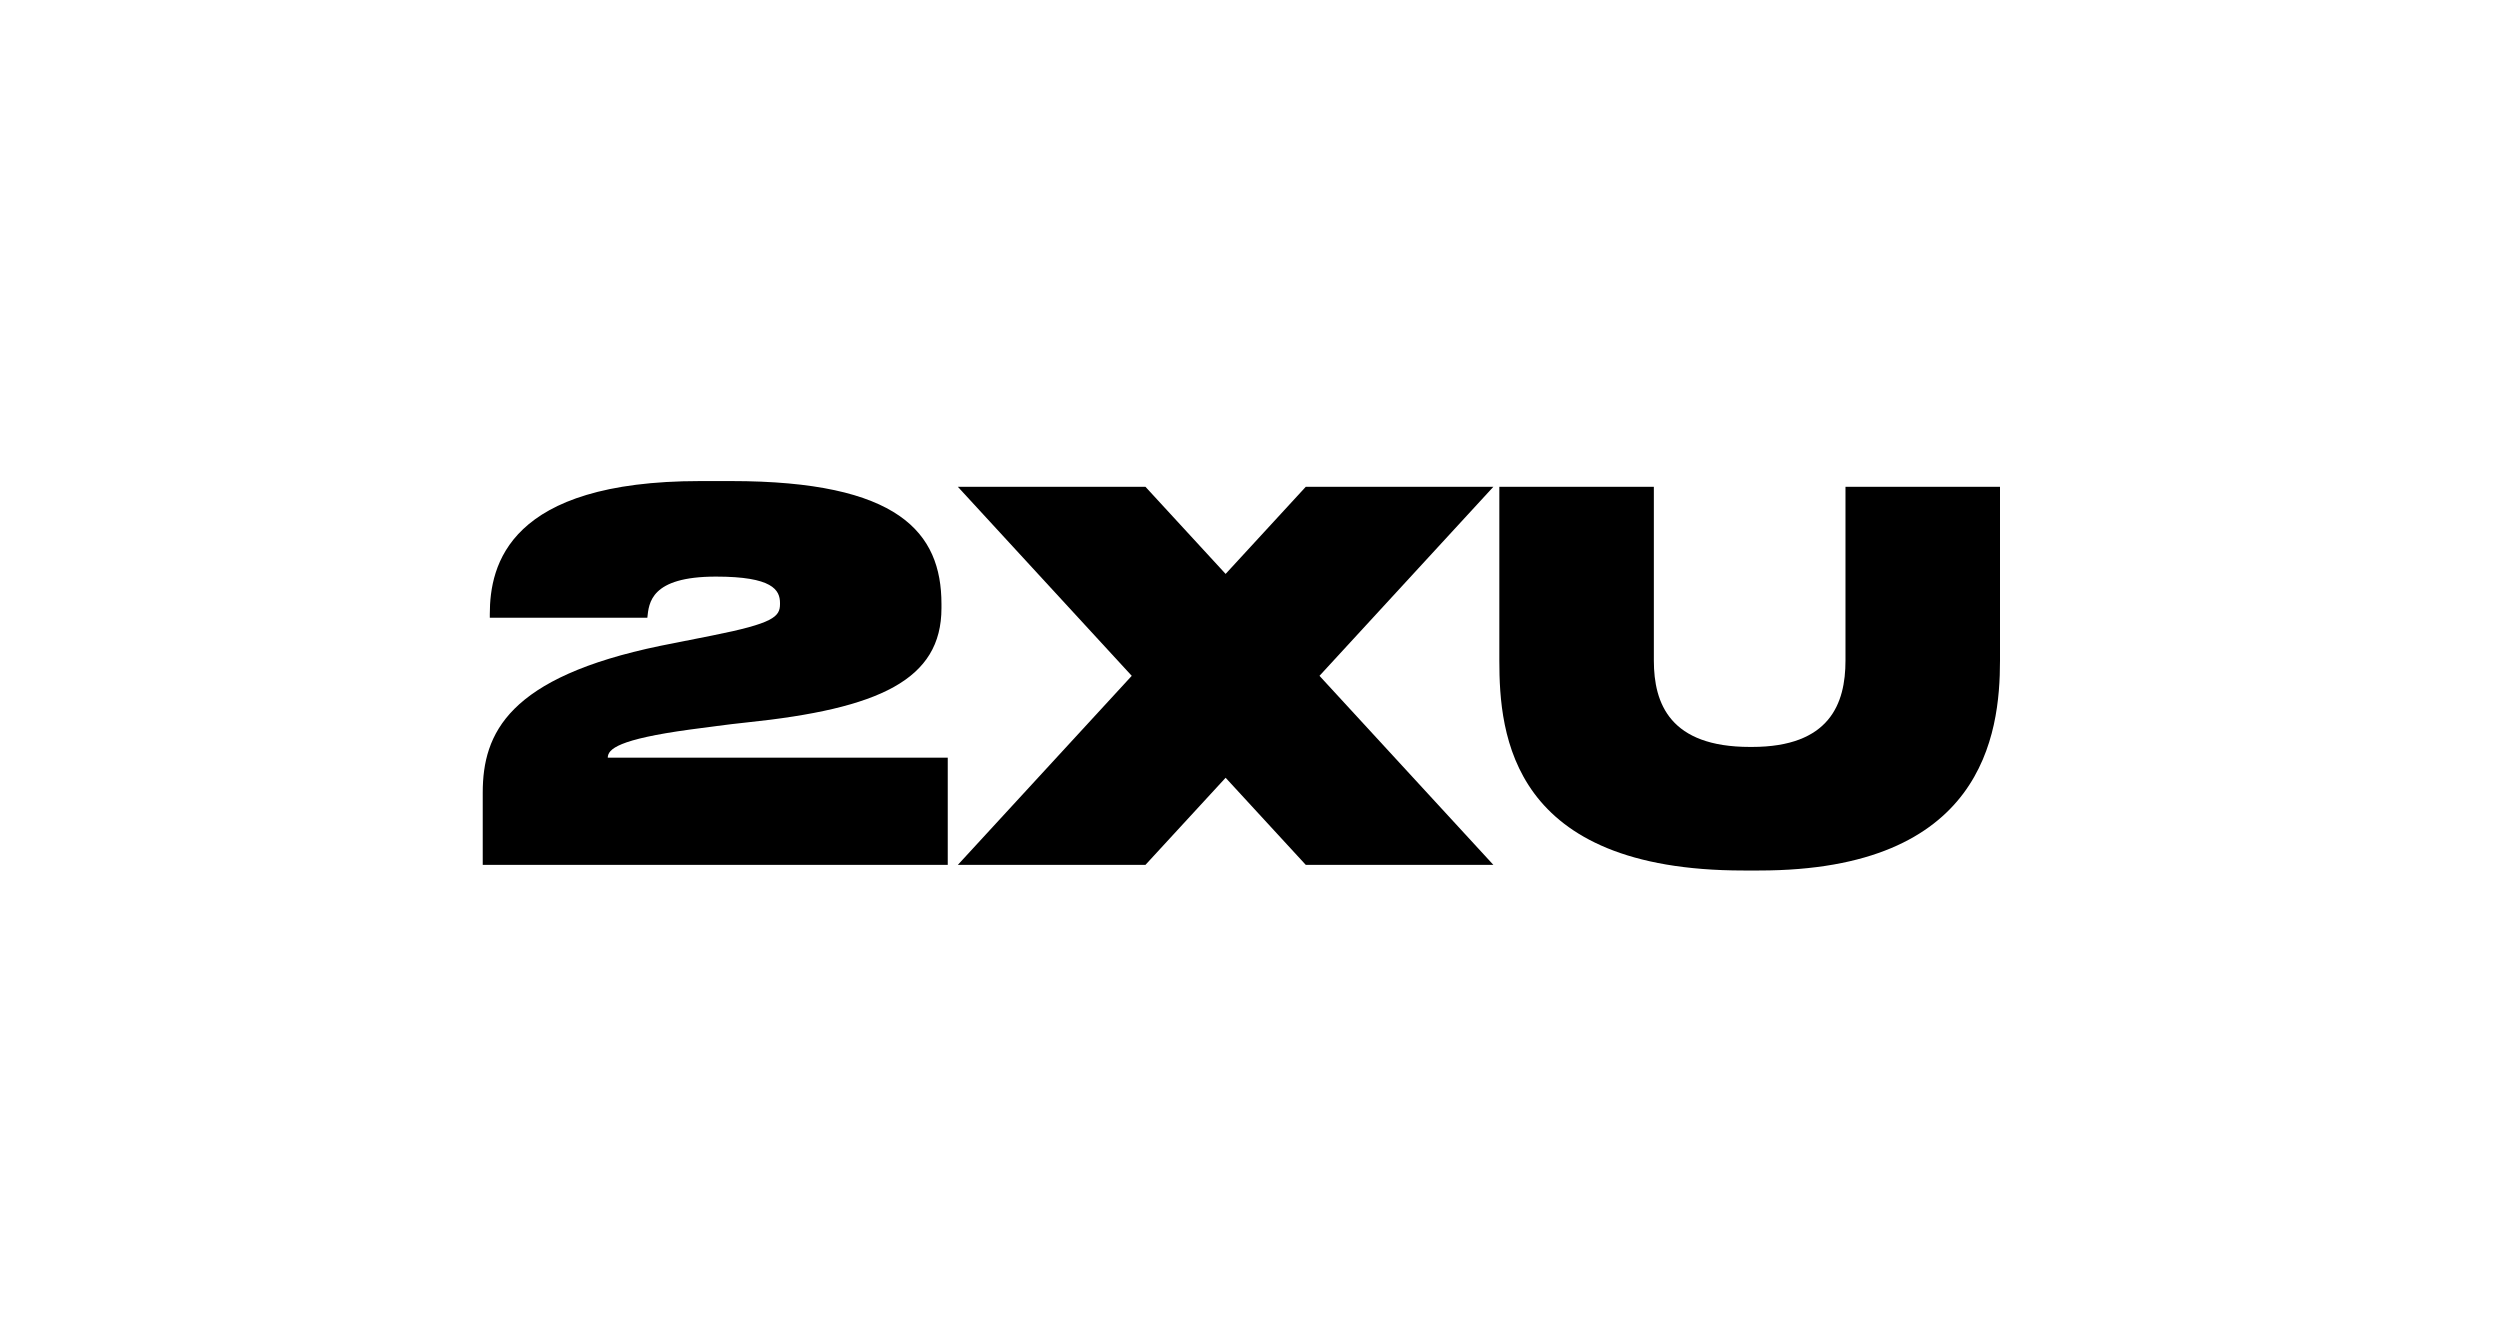
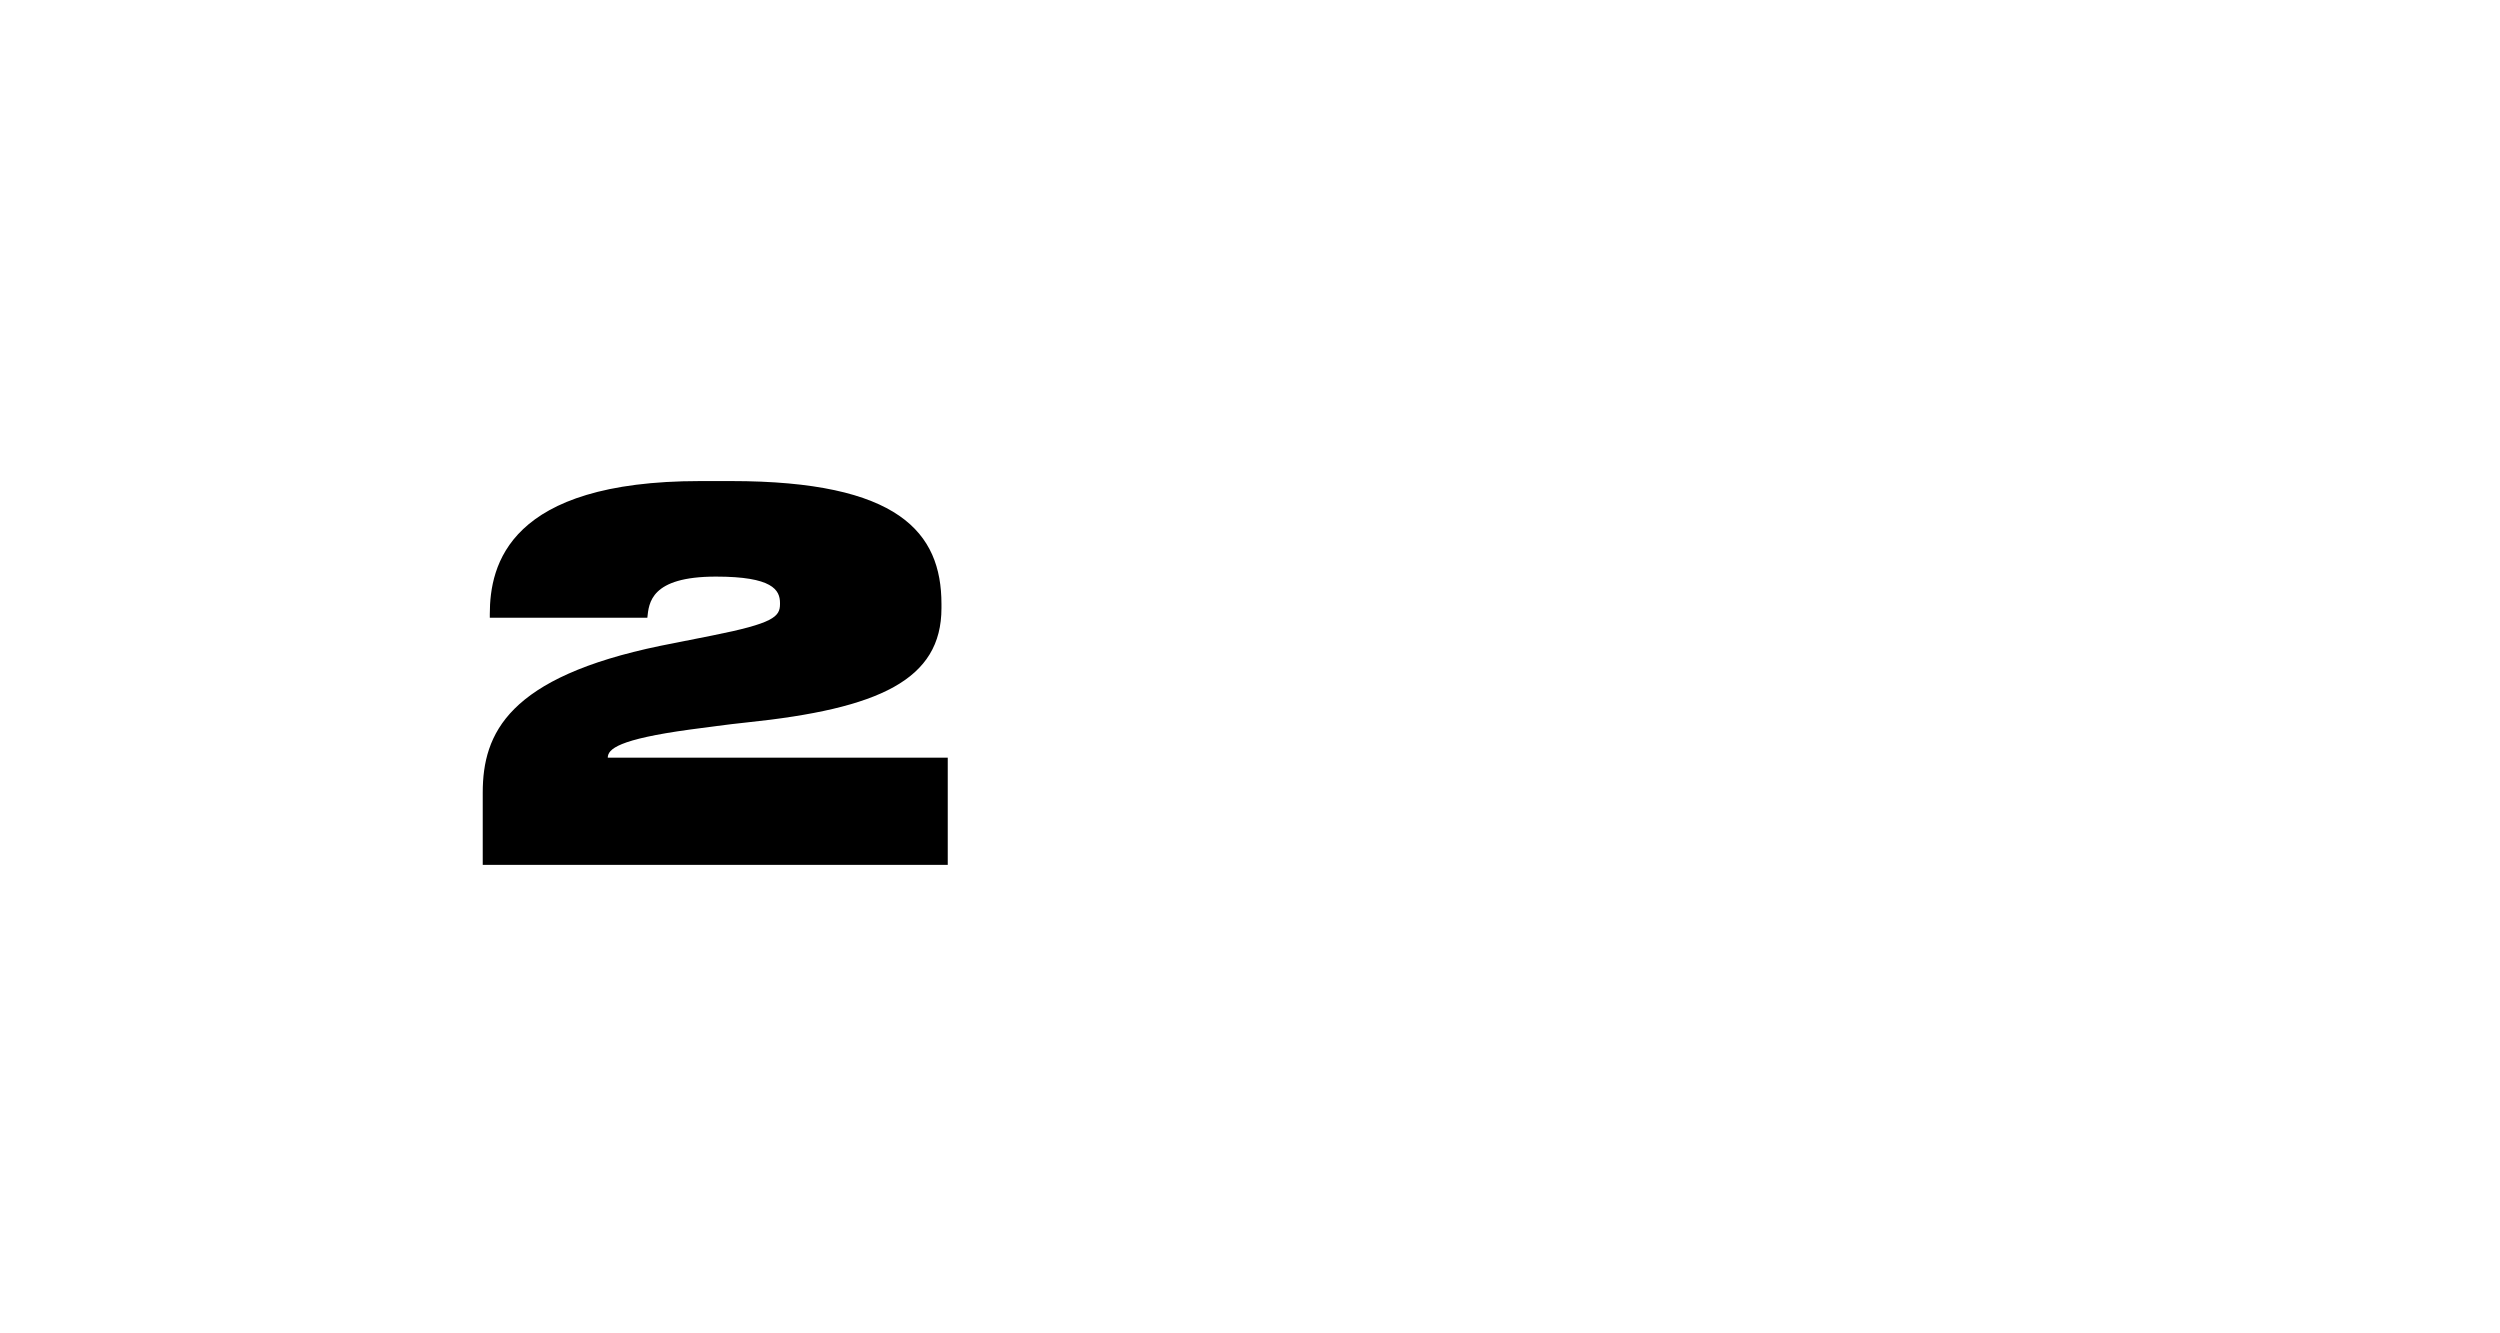
<svg xmlns="http://www.w3.org/2000/svg" width="150" height="80" viewBox="0 0 150 80" fill="none">
  <path d="M28.964 47.561C28.964 43.995 30.491 40.638 39.634 38.747L42.716 38.135C46.403 37.402 46.8 37.005 46.8 36.245V36.184C46.8 35.39 46.342 34.596 42.958 34.596C39.022 34.596 38.935 36.184 38.84 37.065H29.388V36.85C29.388 33.89 30.518 28.864 42.009 28.864H43.866C53.931 28.864 56.488 31.945 56.488 36.245V36.487C56.488 40.786 52.767 42.522 44.781 43.349C43.59 43.471 42.373 43.651 41.397 43.773C37.105 44.359 36.466 44.943 36.466 45.462H56.865V51.894H28.964V47.561Z" fill="black" />
-   <path d="M89.96 39.636V29.207H99.231V39.636C99.231 42.226 100.206 44.816 104.996 44.816H105.118C109.78 44.816 110.729 42.226 110.729 39.636V29.207H120V39.636C120 44.089 118.964 52.23 105.548 52.23H104.607C90.659 52.23 89.96 44.089 89.96 39.636Z" fill="black" />
-   <path d="M89.603 29.207H78.347L73.537 34.435L68.726 29.207H57.47L67.905 40.55L57.47 51.893H68.726L73.537 46.666L78.347 51.893H89.603L79.169 40.55L89.603 29.207Z" fill="black" />
</svg>